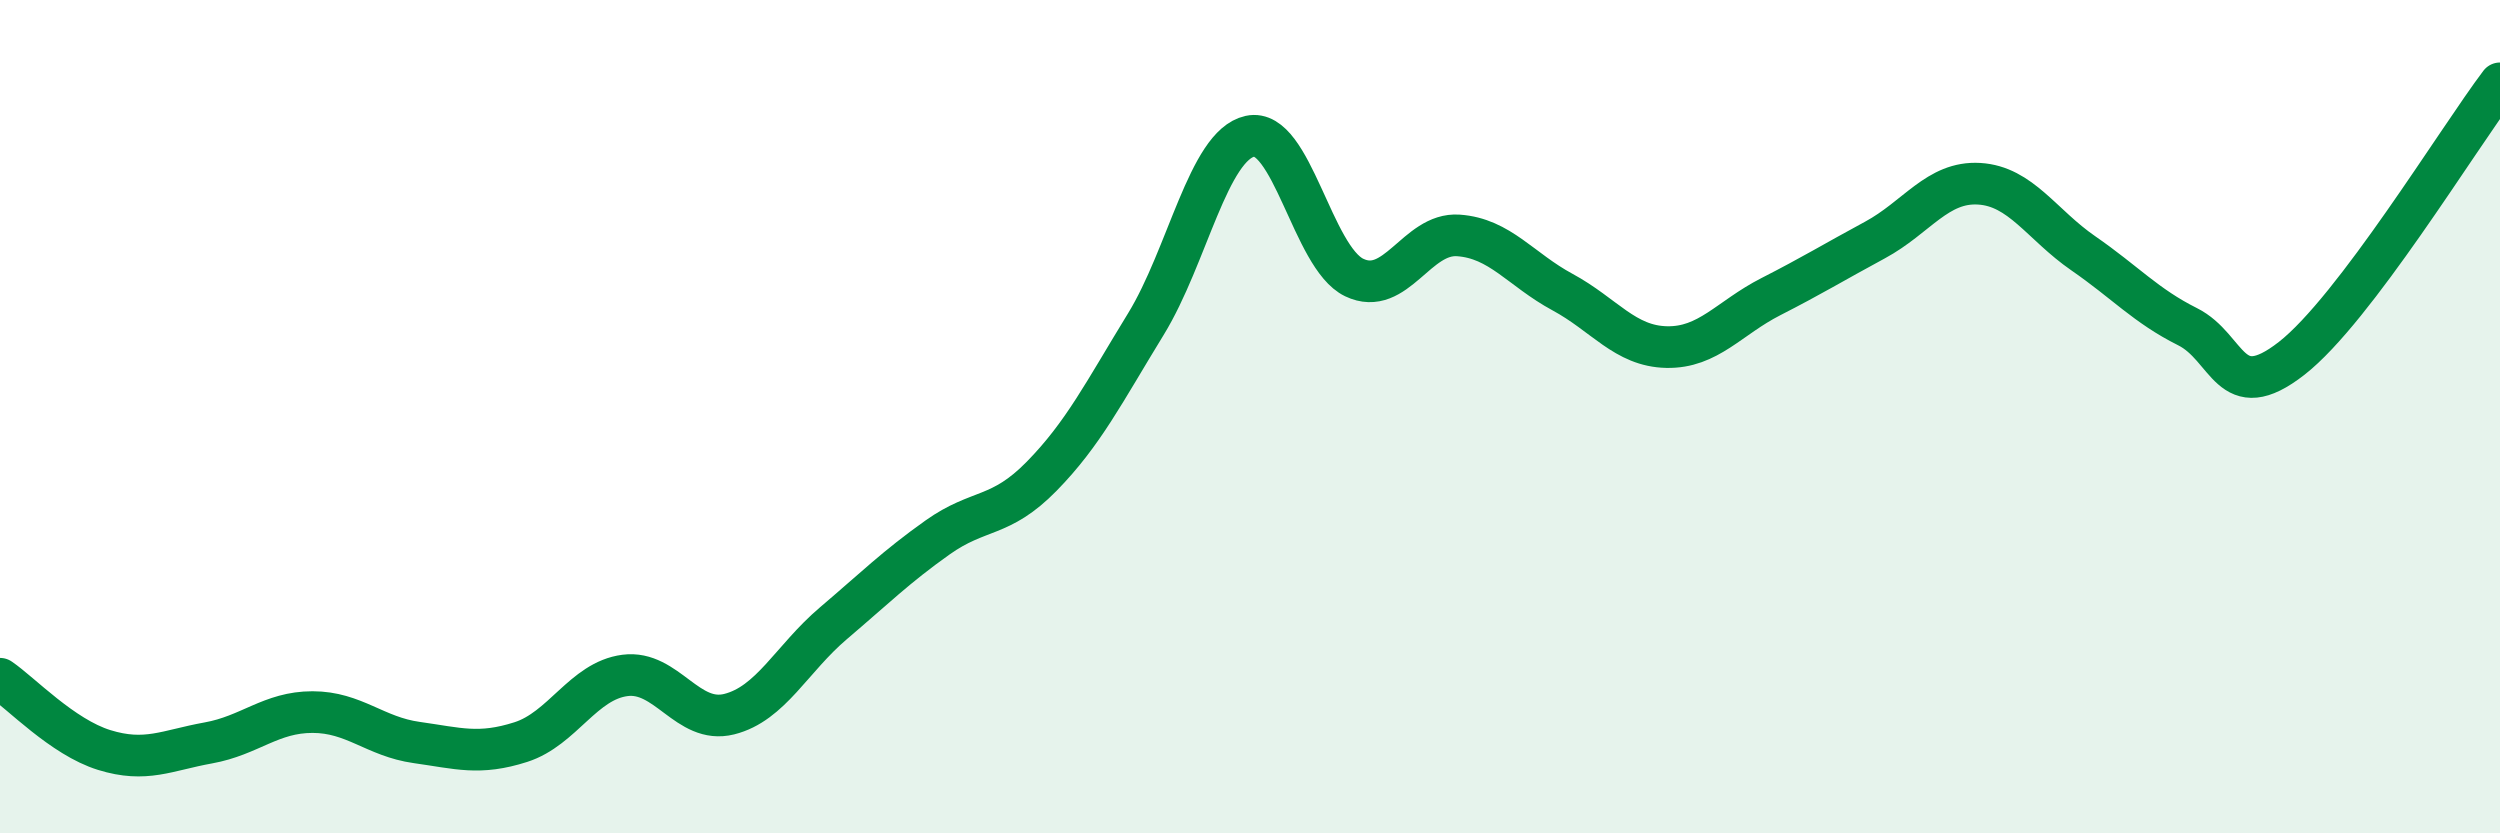
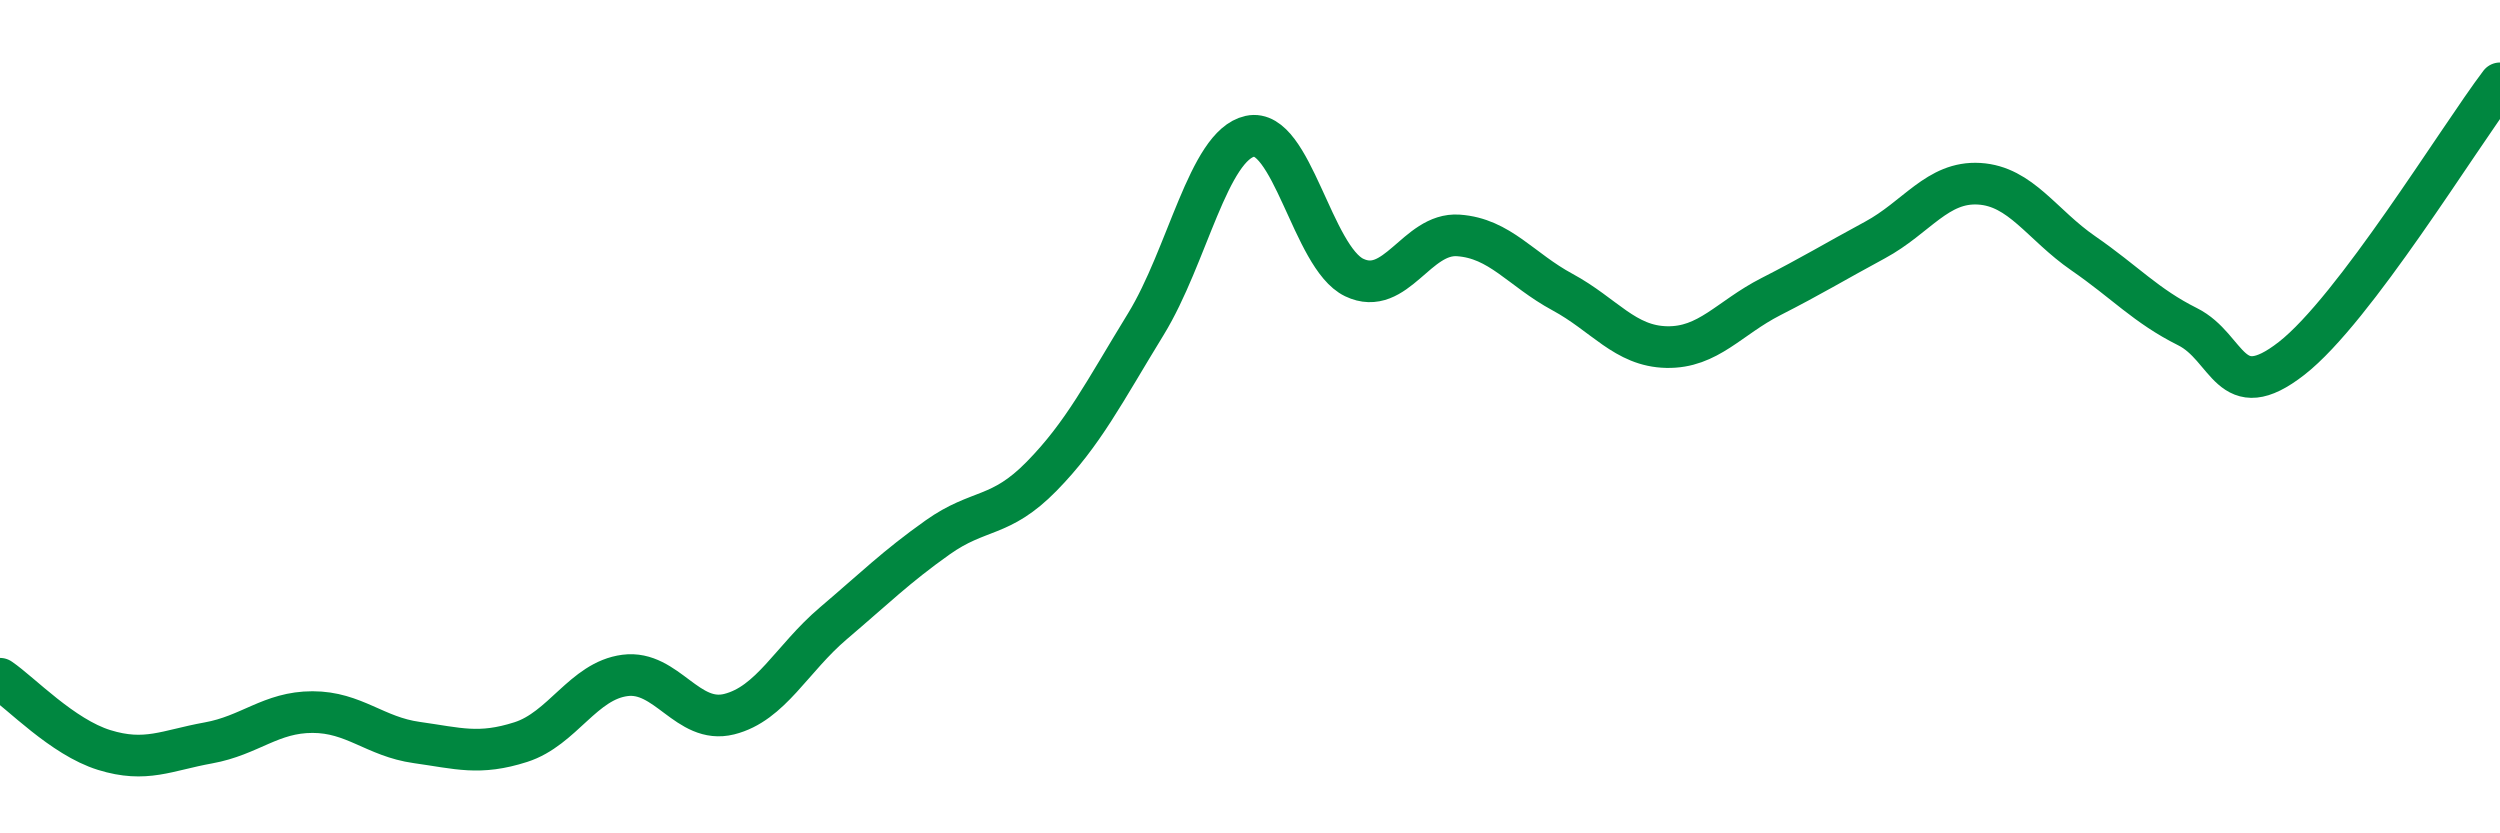
<svg xmlns="http://www.w3.org/2000/svg" width="60" height="20" viewBox="0 0 60 20">
-   <path d="M 0,16.29 C 0.5,16.63 1.5,17.69 2.5,18 C 3.5,18.31 4,18.01 5,17.83 C 6,17.65 6.5,17.09 7.5,17.09 C 8.5,17.09 9,17.68 10,17.82 C 11,17.96 11.5,18.13 12.5,17.81 C 13.5,17.49 14,16.34 15,16.21 C 16,16.08 16.5,17.39 17.5,17.14 C 18.5,16.89 19,15.81 20,14.96 C 21,14.11 21.5,13.61 22.5,12.9 C 23.5,12.19 24,12.45 25,11.43 C 26,10.41 26.5,9.41 27.5,7.78 C 28.5,6.15 29,3.49 30,3.27 C 31,3.05 31.5,6.18 32.5,6.66 C 33.5,7.14 34,5.58 35,5.65 C 36,5.72 36.5,6.47 37.5,7.01 C 38.5,7.55 39,8.31 40,8.33 C 41,8.35 41.5,7.63 42.5,7.12 C 43.5,6.61 44,6.3 45,5.76 C 46,5.22 46.5,4.35 47.5,4.41 C 48.5,4.47 49,5.39 50,6.08 C 51,6.77 51.5,7.34 52.5,7.84 C 53.5,8.34 53.5,9.77 55,8.6 C 56.5,7.43 59,3.32 60,2L60 20L0 20Z" fill="#008740" opacity="0.1" stroke-linecap="round" stroke-linejoin="round" />
  <path d="M 0,16.29 C 0.5,16.63 1.5,17.69 2.5,18 C 3.5,18.31 4,18.01 5,17.83 C 6,17.65 6.5,17.09 7.5,17.09 C 8.5,17.09 9,17.68 10,17.82 C 11,17.96 11.5,18.13 12.5,17.81 C 13.5,17.49 14,16.34 15,16.21 C 16,16.08 16.5,17.39 17.5,17.14 C 18.5,16.89 19,15.81 20,14.96 C 21,14.11 21.5,13.61 22.5,12.9 C 23.5,12.19 24,12.45 25,11.43 C 26,10.41 26.5,9.41 27.5,7.78 C 28.5,6.15 29,3.49 30,3.27 C 31,3.05 31.5,6.18 32.5,6.66 C 33.5,7.14 34,5.58 35,5.65 C 36,5.72 36.5,6.47 37.5,7.01 C 38.5,7.55 39,8.31 40,8.33 C 41,8.35 41.5,7.63 42.5,7.12 C 43.5,6.61 44,6.3 45,5.76 C 46,5.22 46.5,4.35 47.5,4.41 C 48.5,4.47 49,5.39 50,6.08 C 51,6.77 51.5,7.34 52.5,7.84 C 53.5,8.34 53.5,9.77 55,8.6 C 56.5,7.43 59,3.32 60,2" stroke="#008740" stroke-width="1" fill="none" stroke-linecap="round" stroke-linejoin="round" />
</svg>